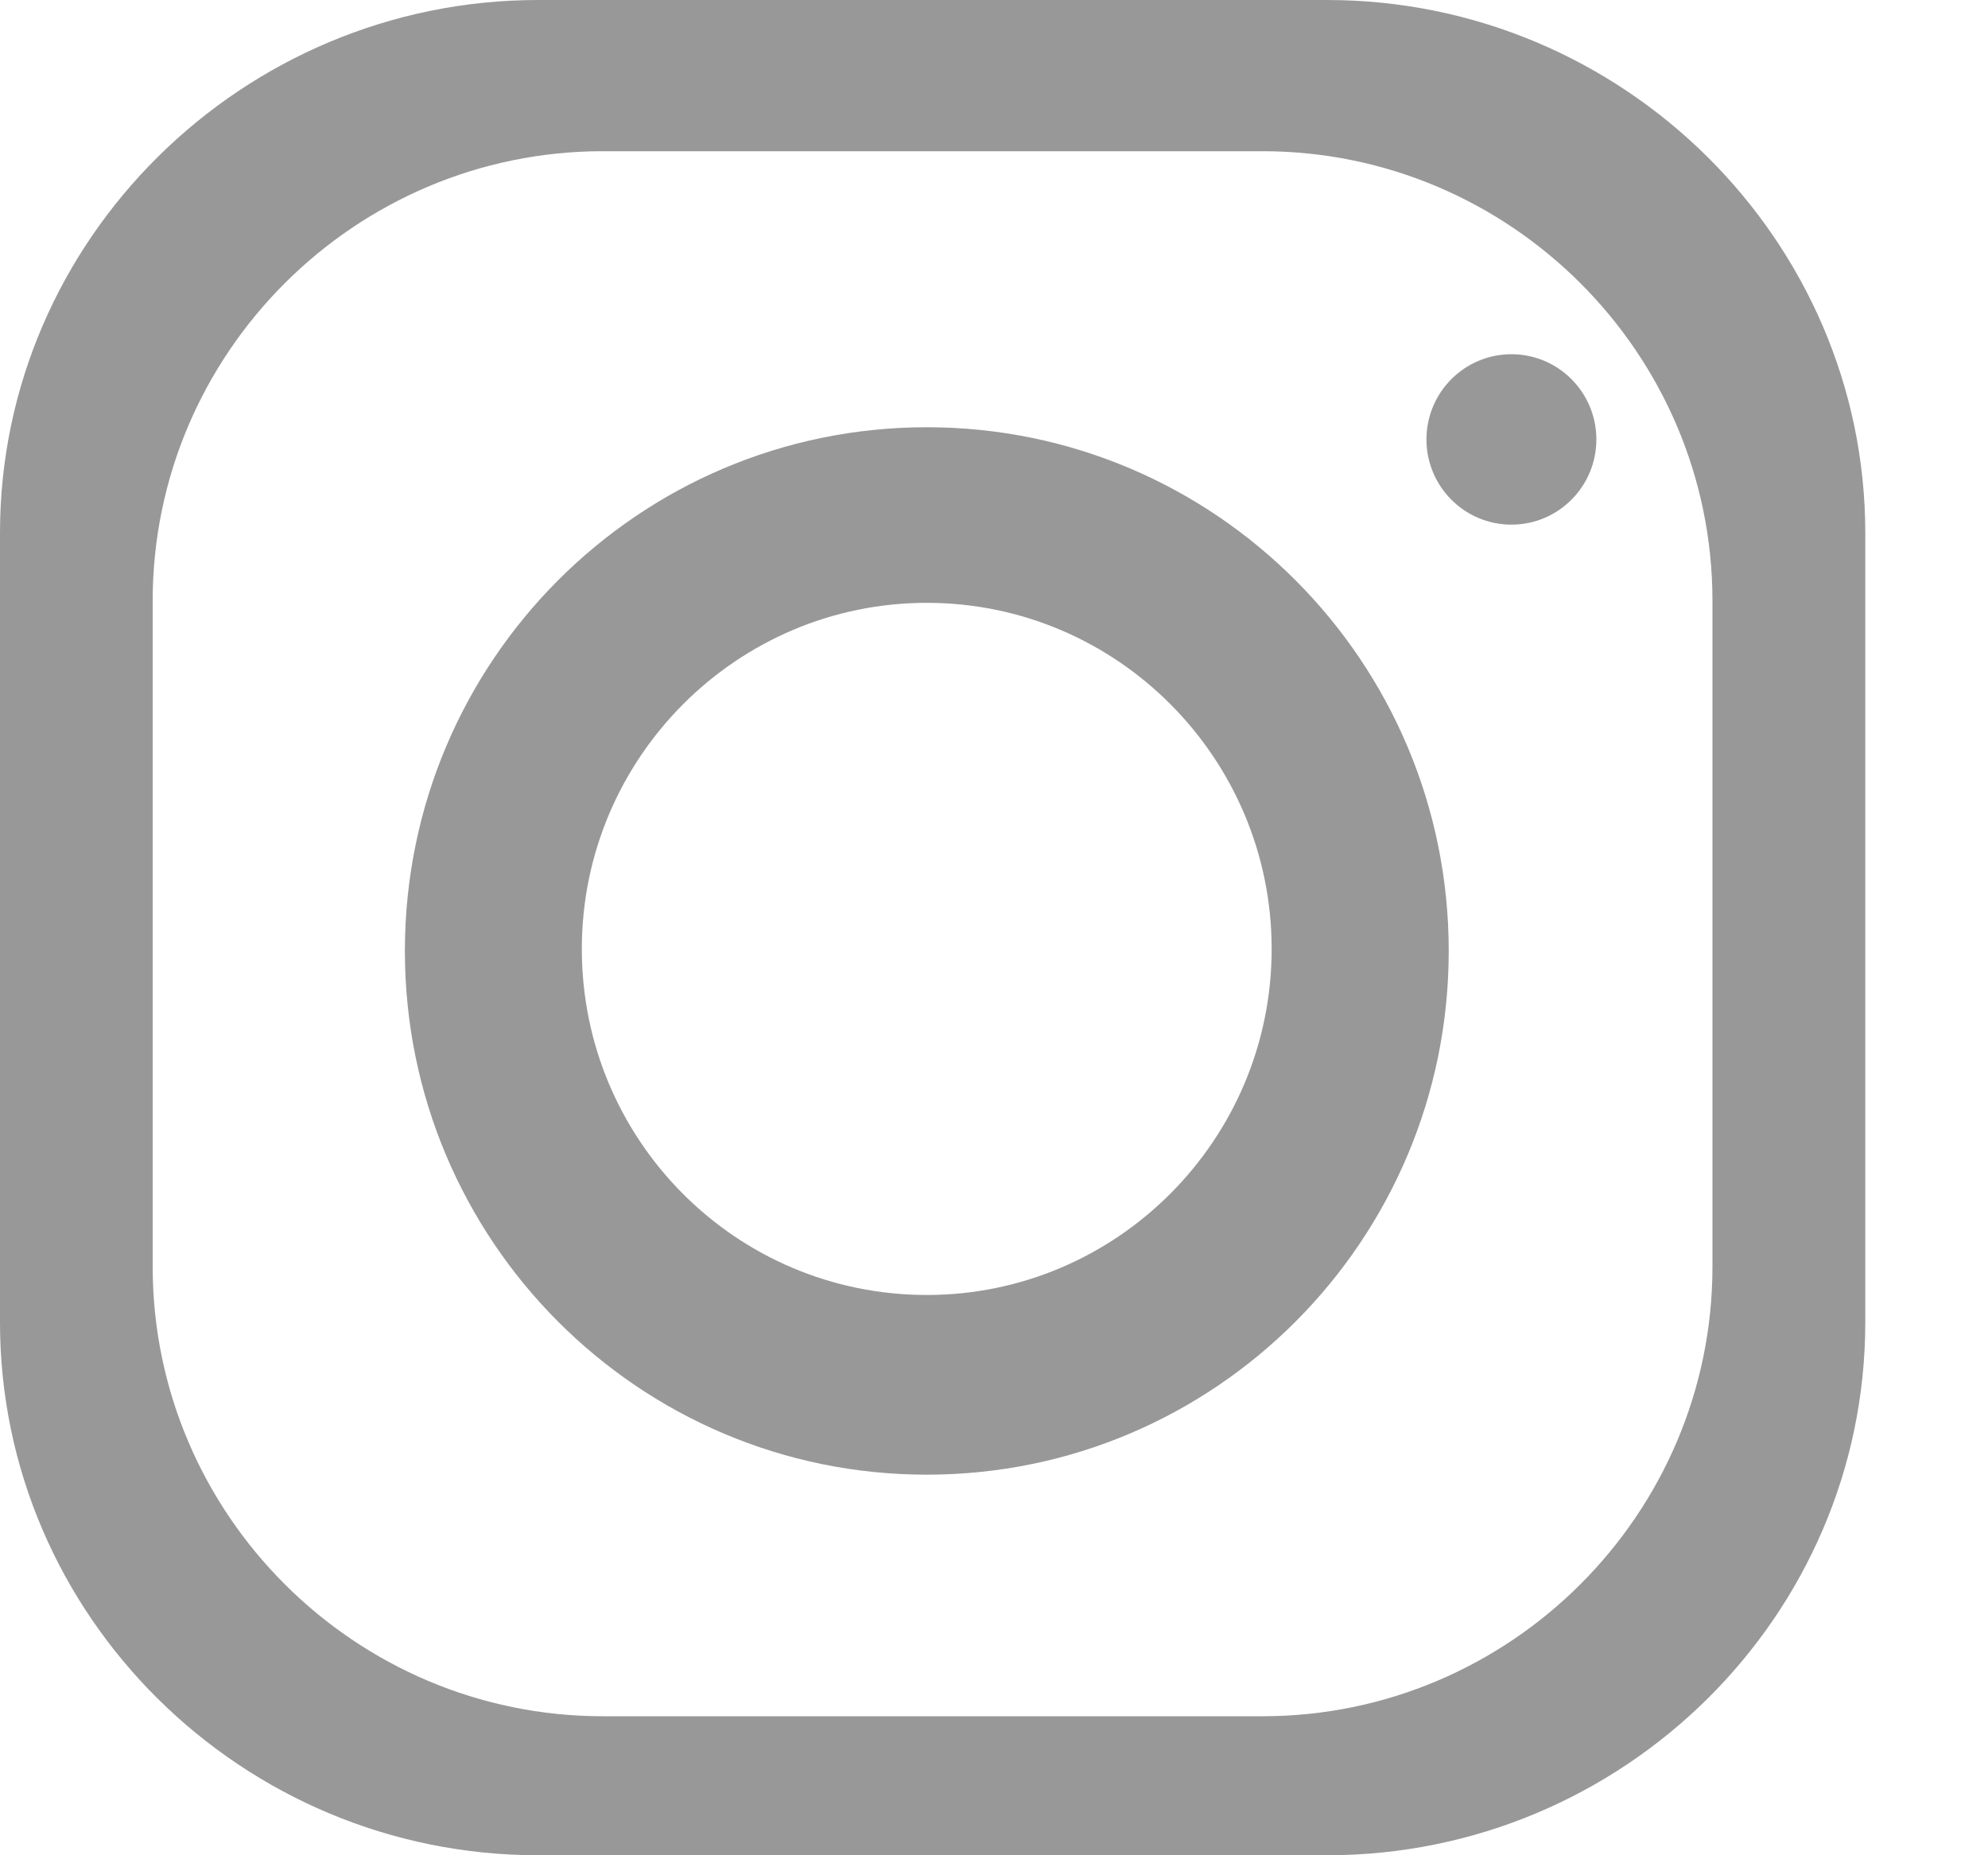
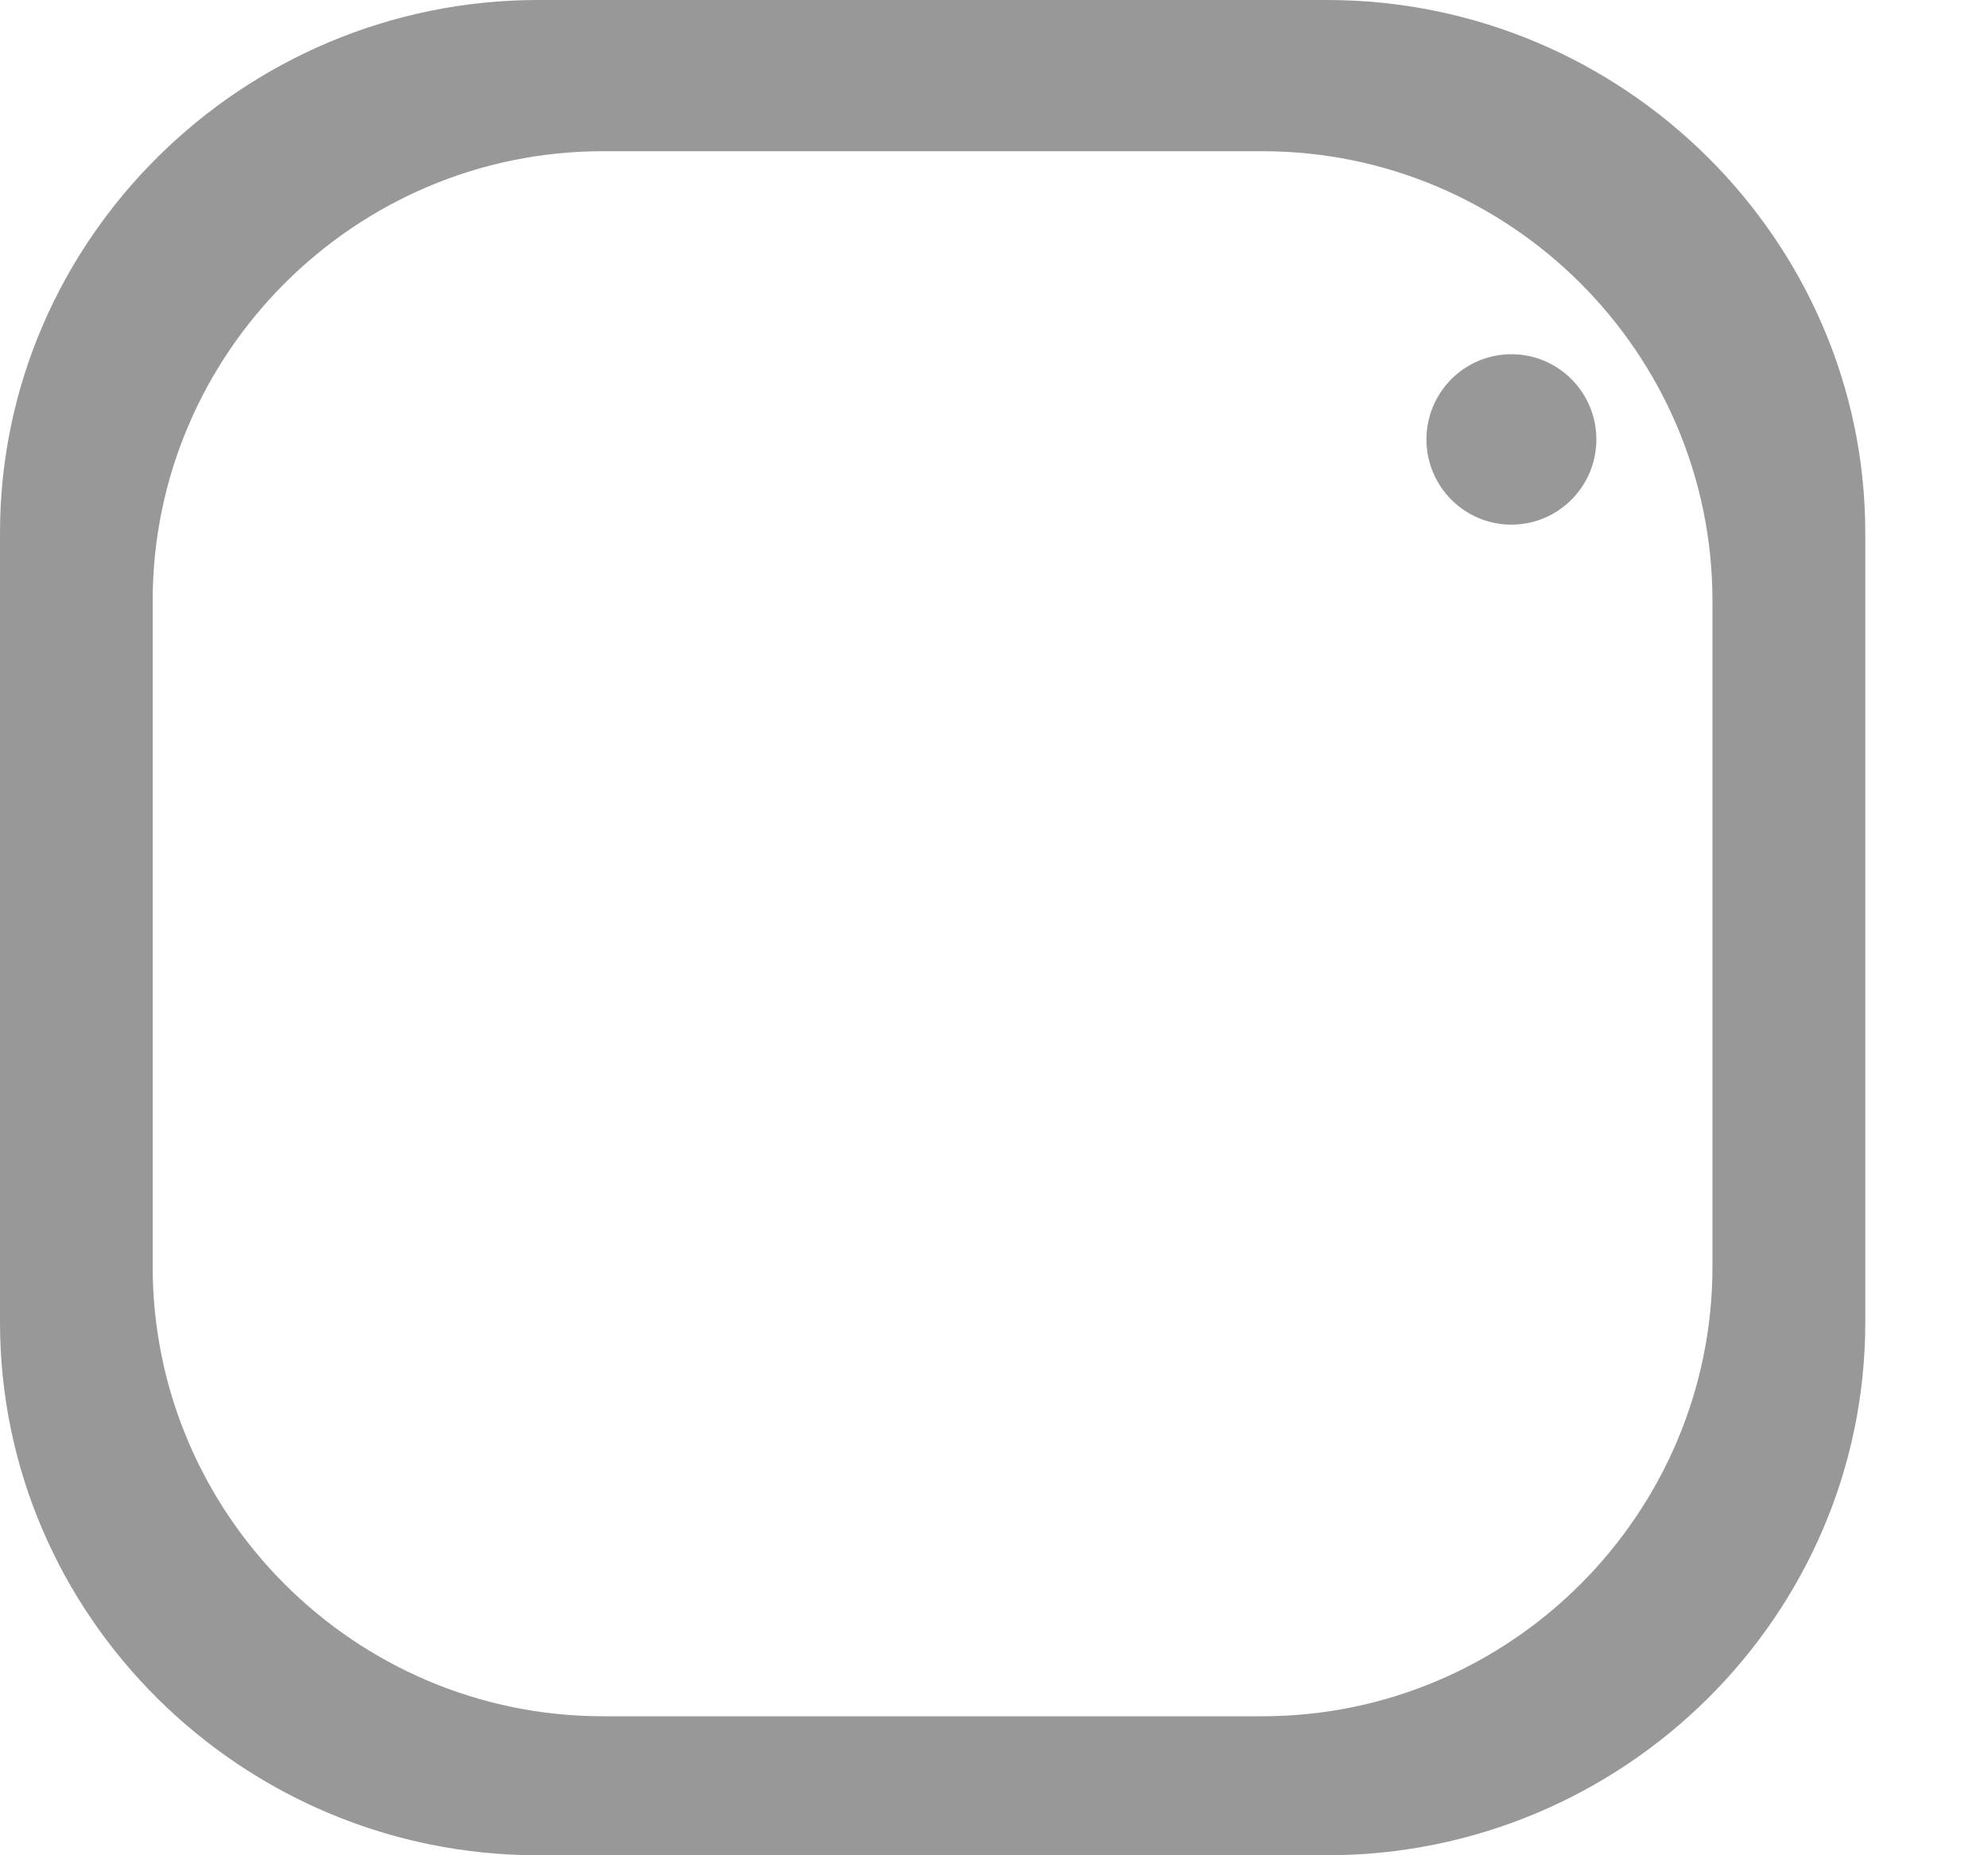
<svg xmlns="http://www.w3.org/2000/svg" width="15" height="14" viewBox="0 0 15 14" fill="none">
  <path d="M11.404 3.959C11.758 3.959 12.045 3.671 12.045 3.316C12.045 2.961 11.758 2.673 11.404 2.673C11.05 2.673 10.763 2.961 10.763 3.316C10.763 3.671 11.05 3.959 11.404 3.959Z" fill="#989898" />
  <path d="M10.013 0H4.06C1.832 0 0 1.807 0 4.021V9.979C0 12.193 1.824 14 4.06 14H10.013C12.25 14 14.074 12.193 14.074 9.979V4.021C14.074 1.815 12.25 0 10.013 0ZM12.921 9.558C12.921 11.427 11.395 12.951 9.525 12.951H4.549C2.679 12.951 1.152 11.427 1.152 9.558V4.534C1.152 2.665 2.679 1.141 4.549 1.141H9.525C11.395 1.141 12.921 2.665 12.921 4.534V9.558Z" fill="#989898" />
-   <path d="M6.993 3.224C4.818 3.224 3.055 4.993 3.055 7.176C3.055 9.359 4.818 11.128 6.993 11.128C9.168 11.128 10.931 9.359 10.931 7.176C10.931 4.993 9.168 3.224 6.993 3.224ZM6.993 9.772C5.55 9.772 4.39 8.6 4.39 7.161C4.39 5.721 5.558 4.549 6.993 4.549C8.428 4.549 9.595 5.721 9.595 7.161C9.595 8.6 8.428 9.772 6.993 9.772Z" fill="#989898" />
</svg>